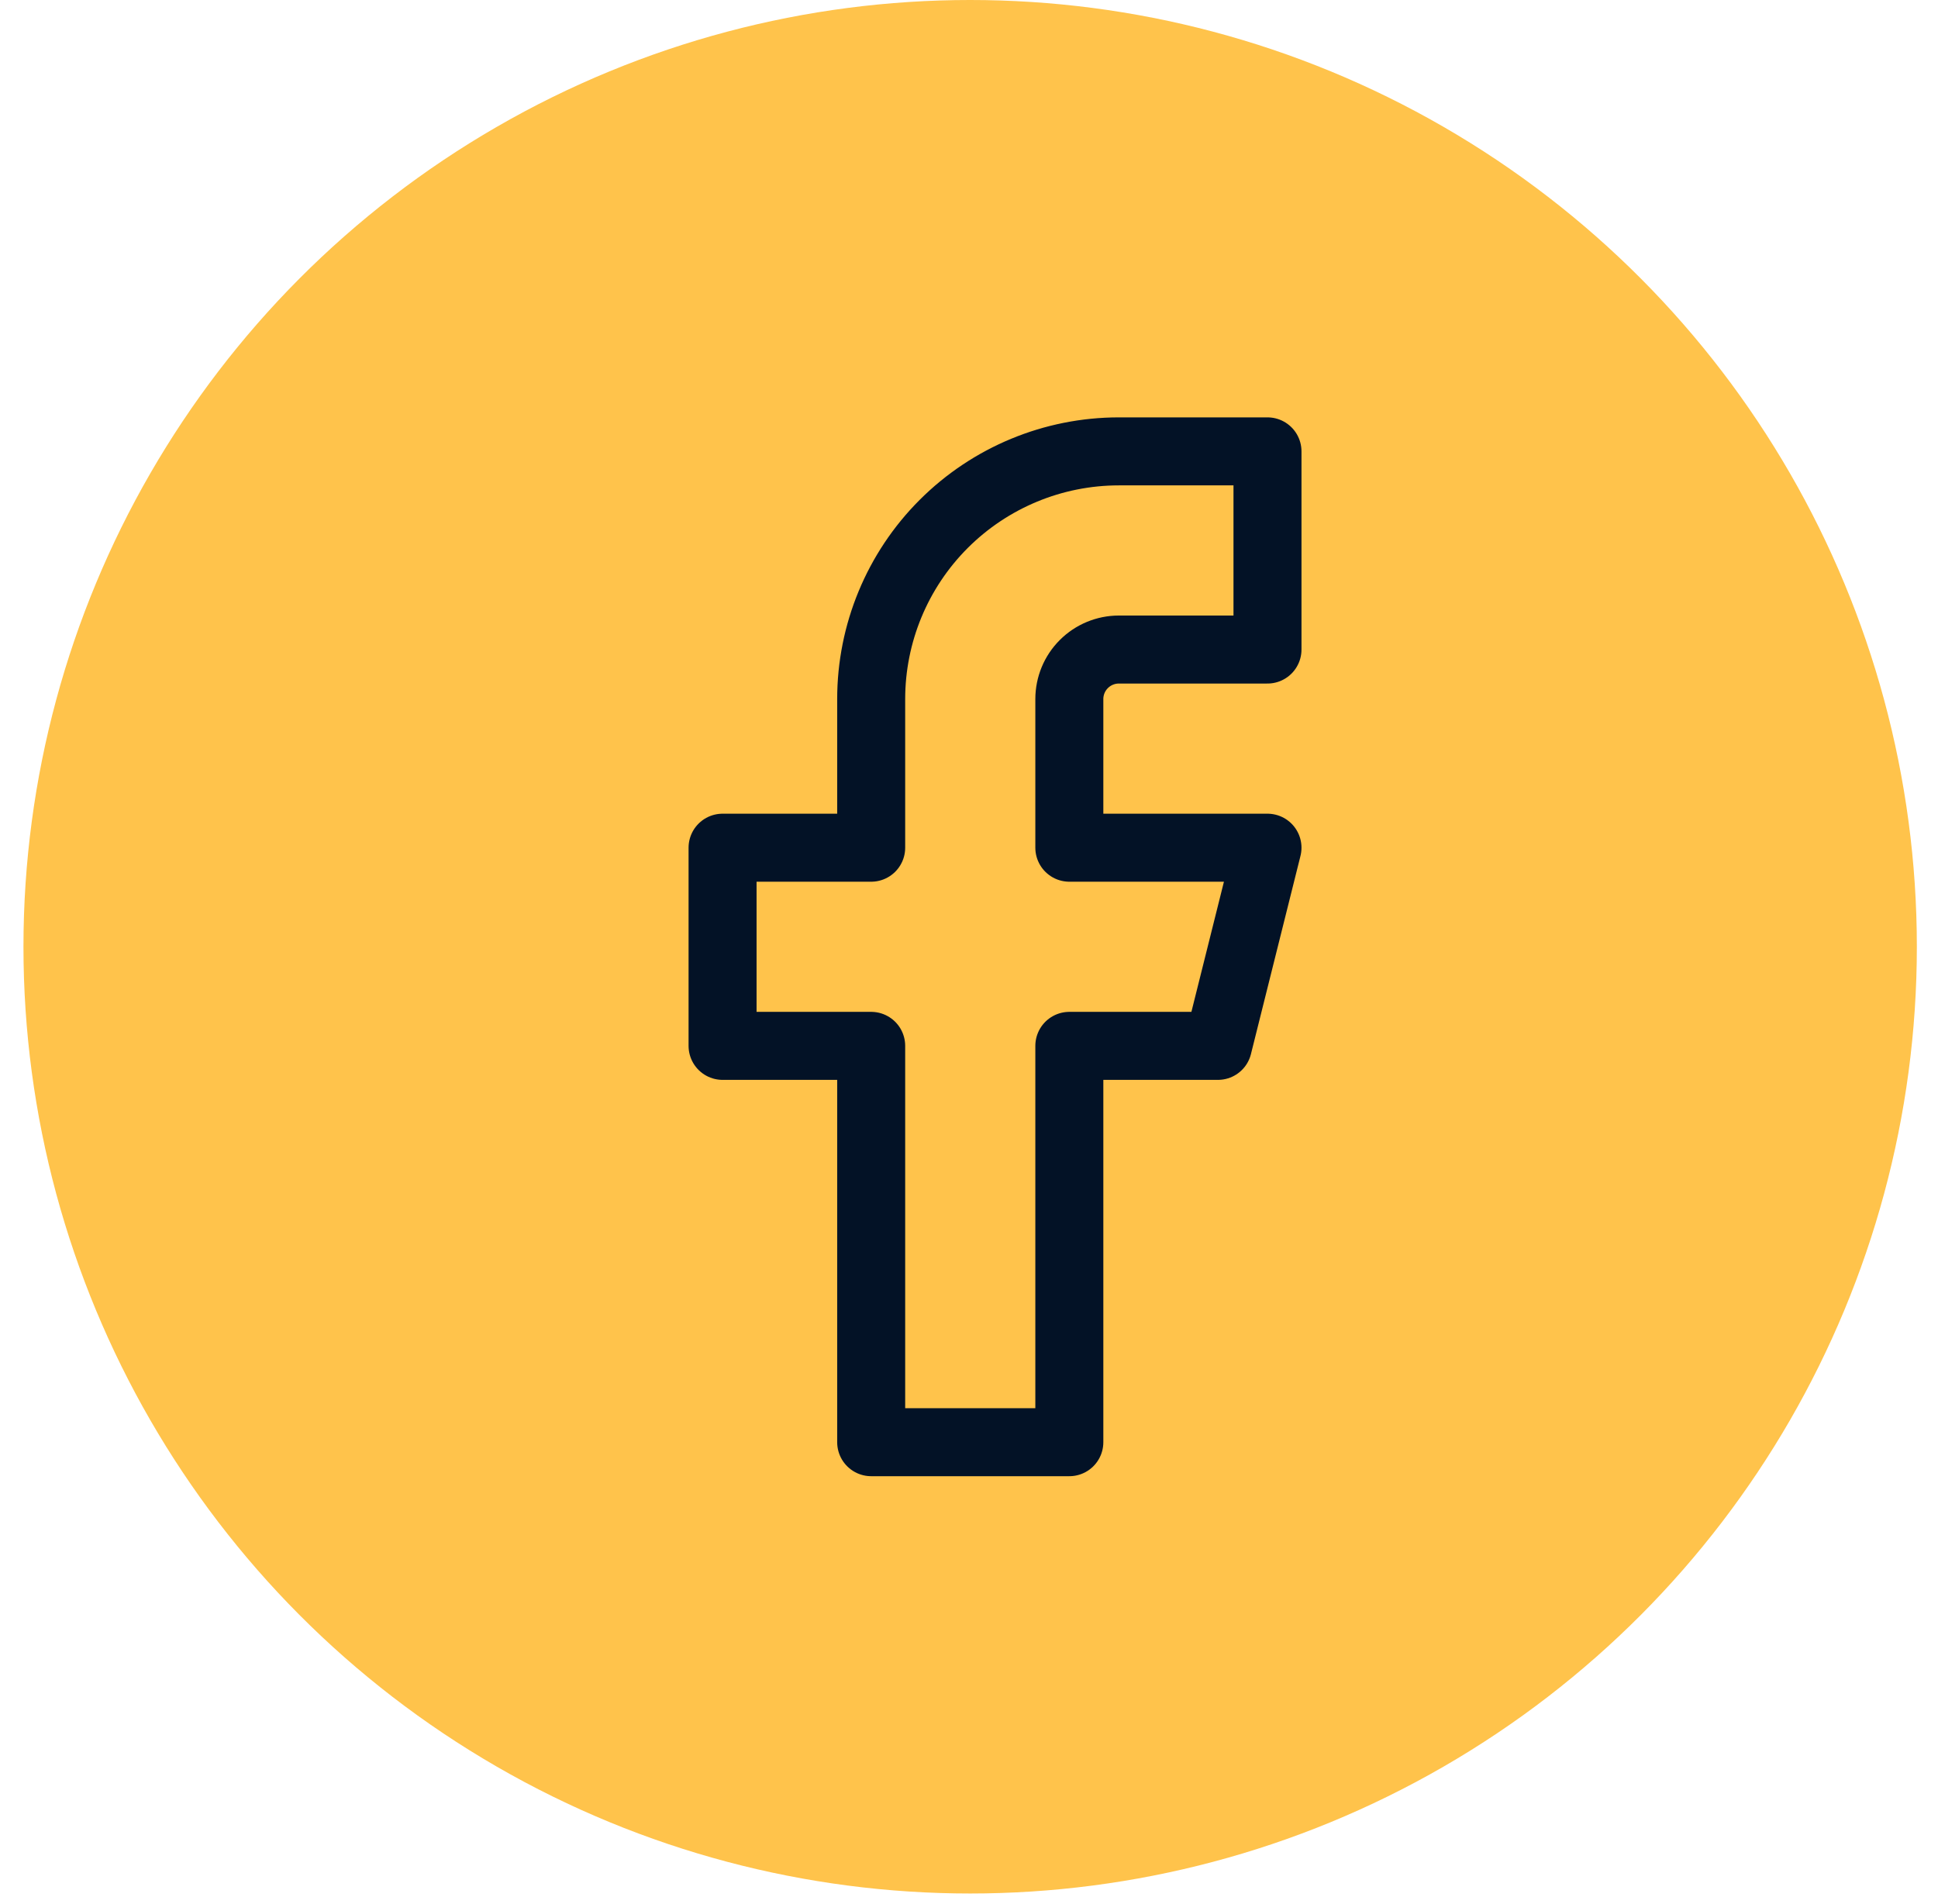
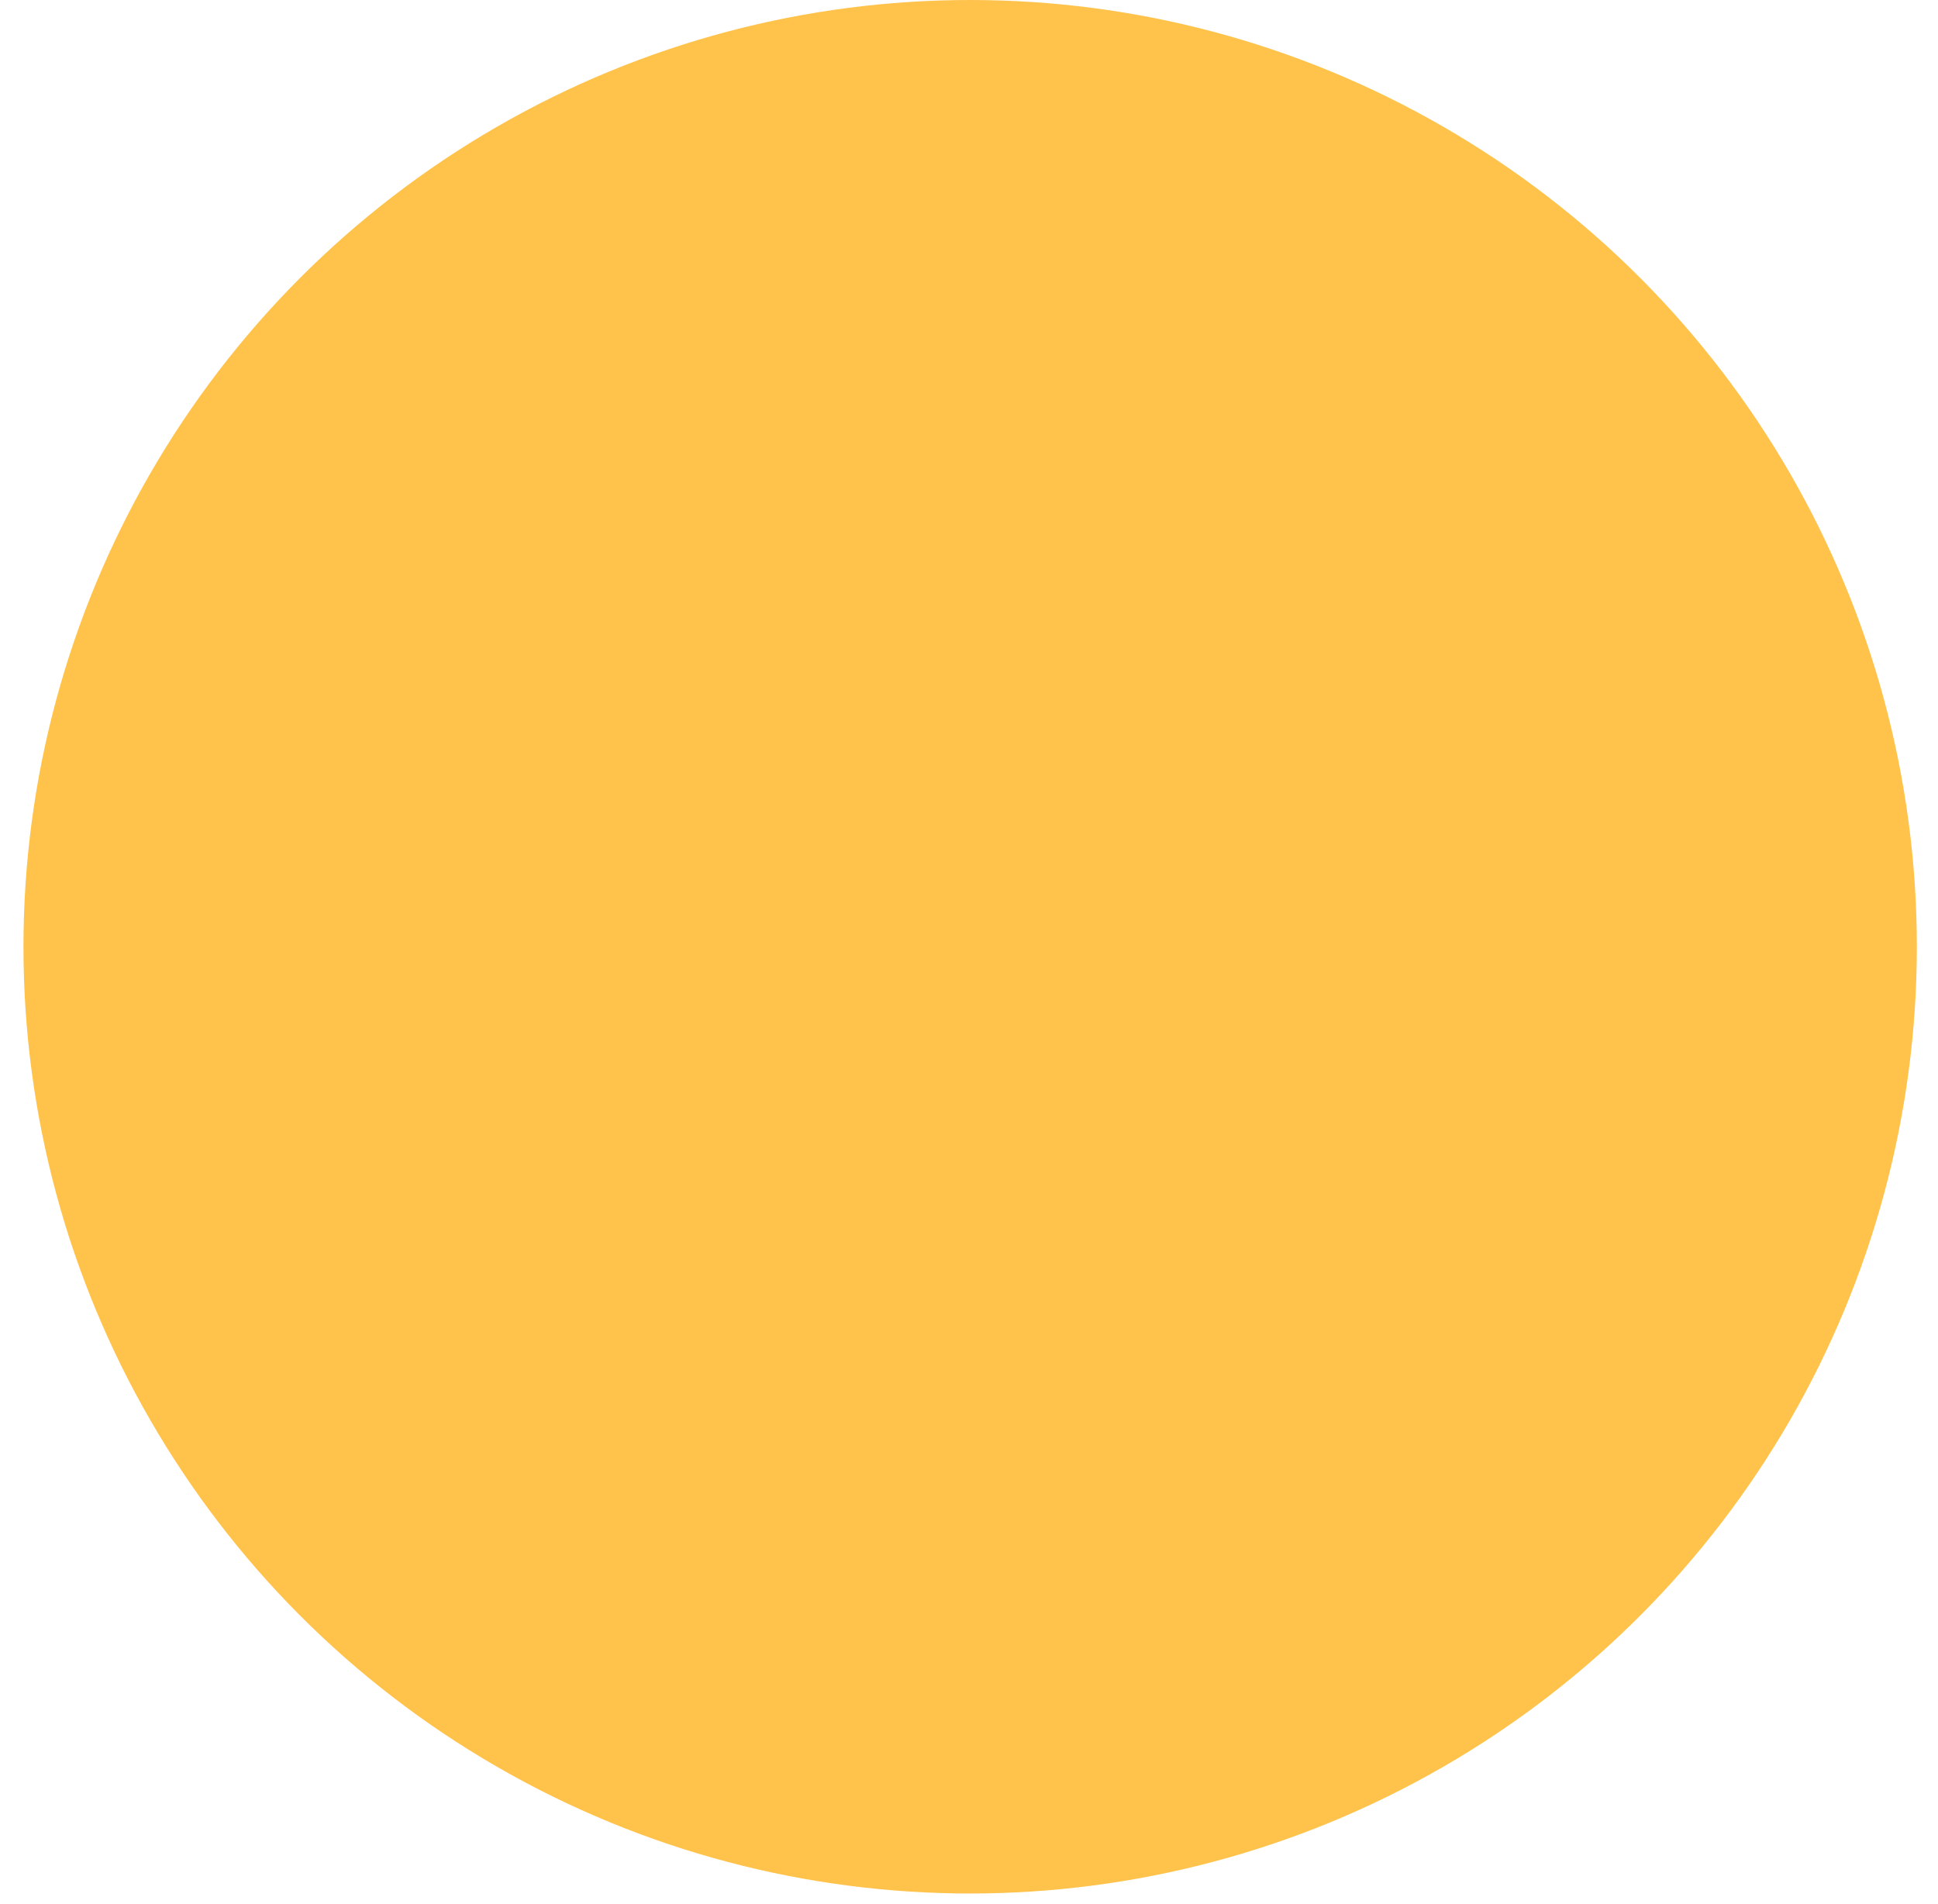
<svg xmlns="http://www.w3.org/2000/svg" width="57" height="56" viewBox="0 0 57 56" fill="none">
  <circle cx="28.534" cy="27.844" r="27.844" fill="#FFC34B" />
-   <path d="M37.279 13.275H32.908C30.976 13.275 29.123 14.043 27.756 15.409C26.39 16.775 25.623 18.628 25.623 20.56V24.931H21.252V30.759H25.623V42.415H31.451V30.759H35.822L37.279 24.931H31.451V20.56C31.451 20.174 31.604 19.803 31.878 19.53C32.151 19.257 32.521 19.103 32.908 19.103H37.279V13.275Z" stroke="#031226" stroke-width="2" stroke-linecap="round" stroke-linejoin="round" />
</svg>